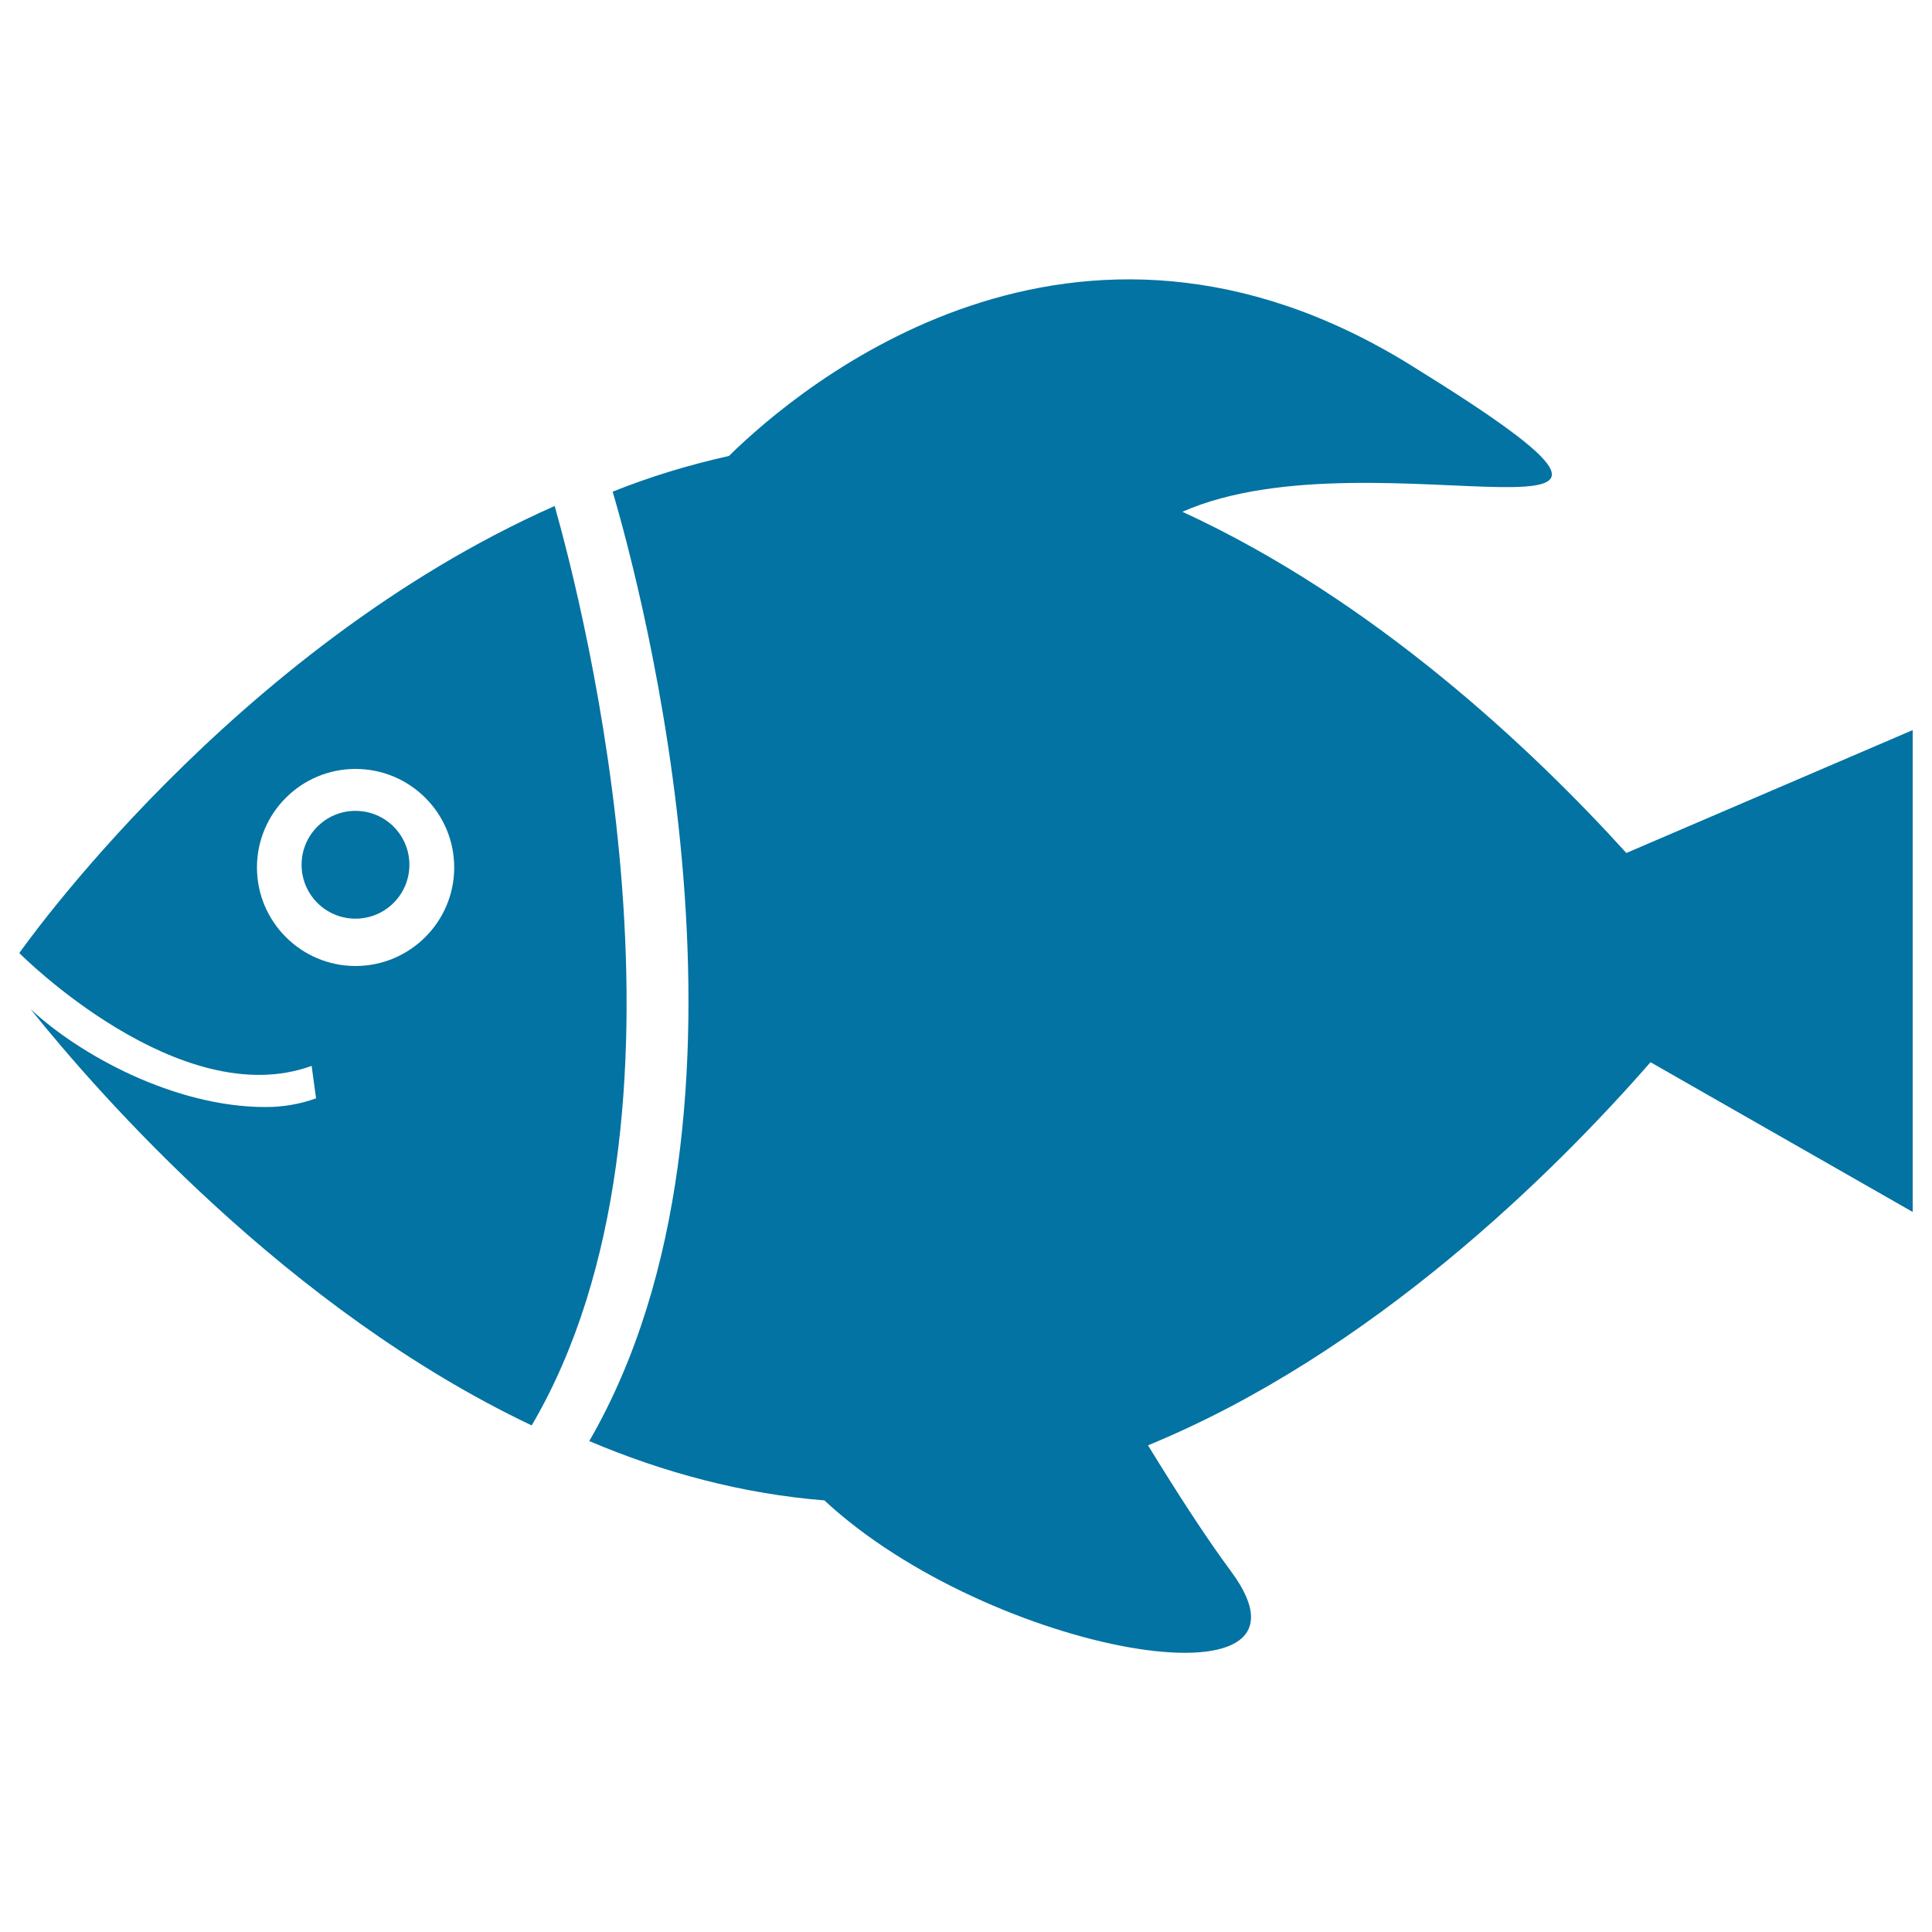
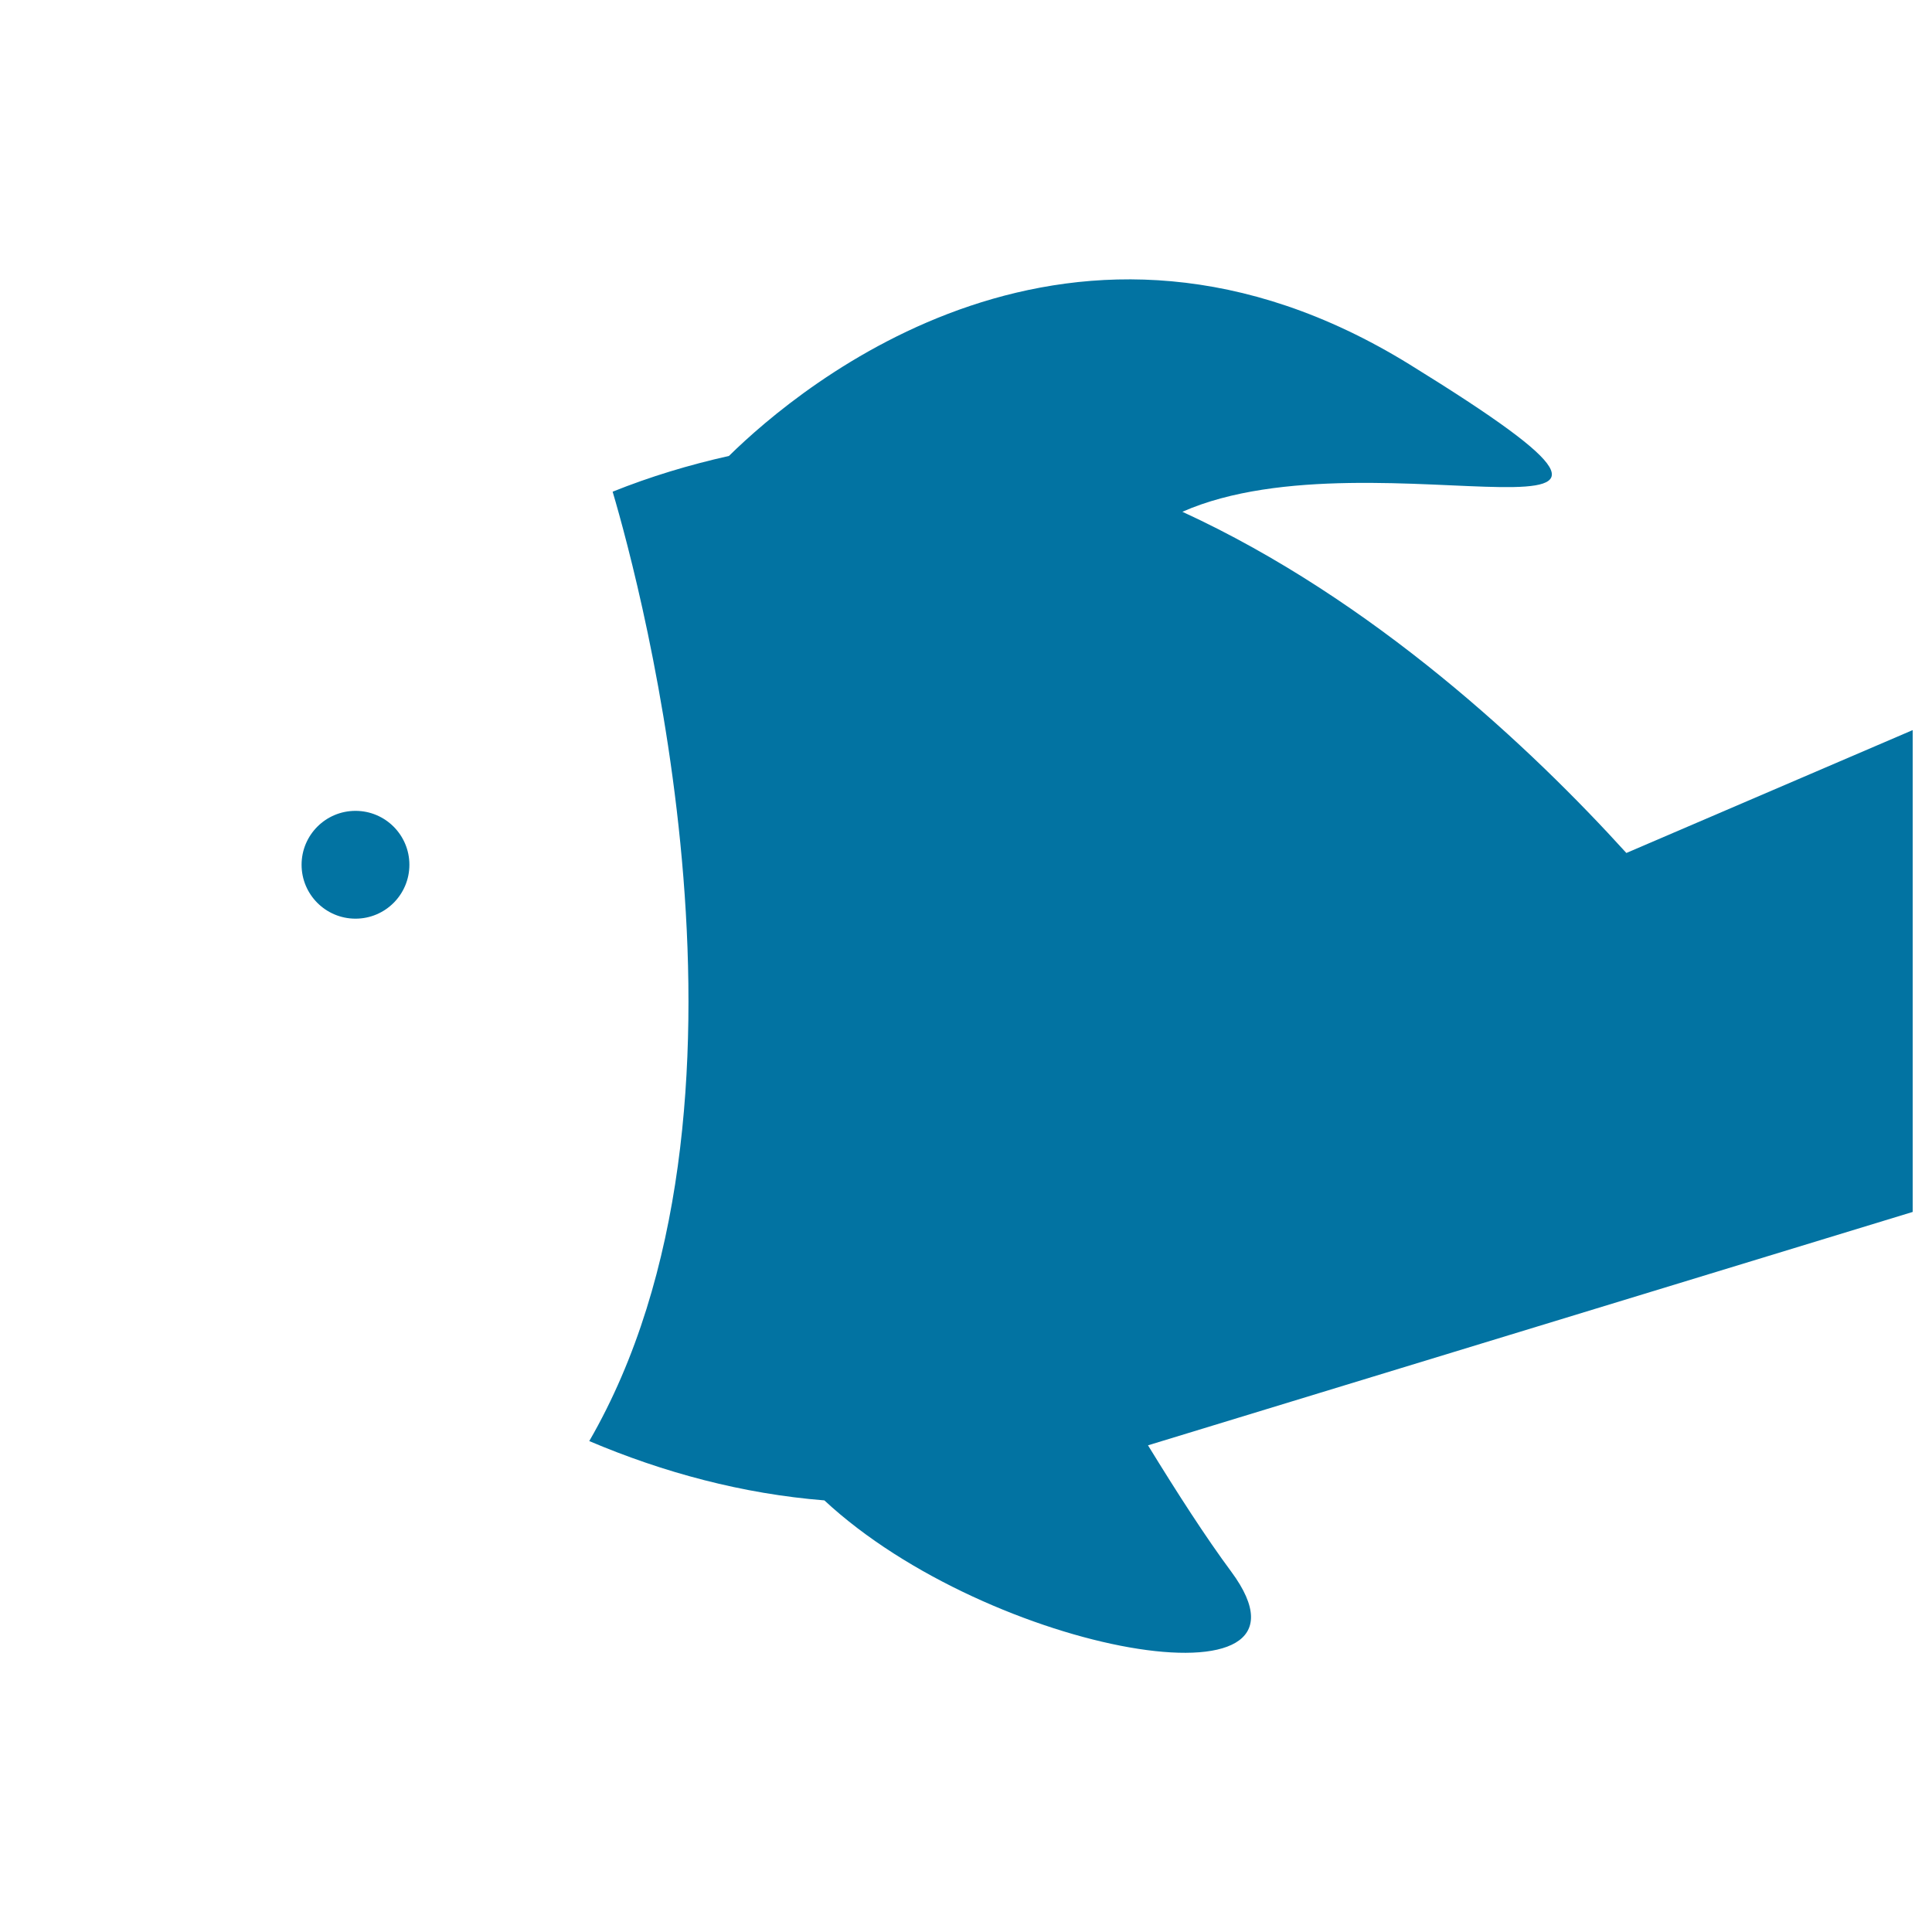
<svg xmlns="http://www.w3.org/2000/svg" viewBox="0 0 1000 1000" style="fill:#0273a2">
  <title>Tropical Fish SVG icon</title>
  <g>
    <g>
-       <path d="M287.1,261.9C119.8,336,10,493.3,10,493.3c0.9,1,83.2,83.2,151.3,58.4l2.3,16.8c-8.6,3.1-17.3,4.5-26.2,4.5c-47.1,0-96.2-27-121.6-50.7c36,44.9,133.1,155.5,259.4,215.5C369.4,577.2,301.8,313.9,287.1,261.9z M184,500c-28.1,0-51-22.9-51-51c0-28.2,22.9-51,51-51c28.2,0,51.1,22.8,51.1,51C235.1,477.1,212.2,500,184,500z" />
-       <path d="M841.8,441.5C792.7,387.4,711,310.4,612,264.9c100.6-44.4,298.9,35.7,117.7-76.2C555.6,81.2,414.5,199.4,377.3,236c-20.6,4.6-40.8,10.7-60.2,18.5c14.5,49,87.2,319.7-12.1,491.4c38.4,16.3,79.3,27.3,121.7,30.7c85.4,79.4,265.5,111.2,210.6,36.9c-13.2-17.8-28-40.8-43.1-65.4c116-47.7,210.4-141.4,260.1-198.3L990,627.3V377.9L841.8,441.5z" />
+       <path d="M841.8,441.5C792.7,387.4,711,310.4,612,264.9c100.6-44.4,298.9,35.7,117.7-76.2C555.6,81.2,414.5,199.4,377.3,236c-20.6,4.6-40.8,10.7-60.2,18.5c14.5,49,87.2,319.7-12.1,491.4c38.4,16.3,79.3,27.3,121.7,30.7c85.4,79.4,265.5,111.2,210.6,36.9c-13.2-17.8-28-40.8-43.1-65.4L990,627.3V377.9L841.8,441.5z" />
      <circle cx="184" cy="447.6" r="27.9" />
    </g>
  </g>
</svg>